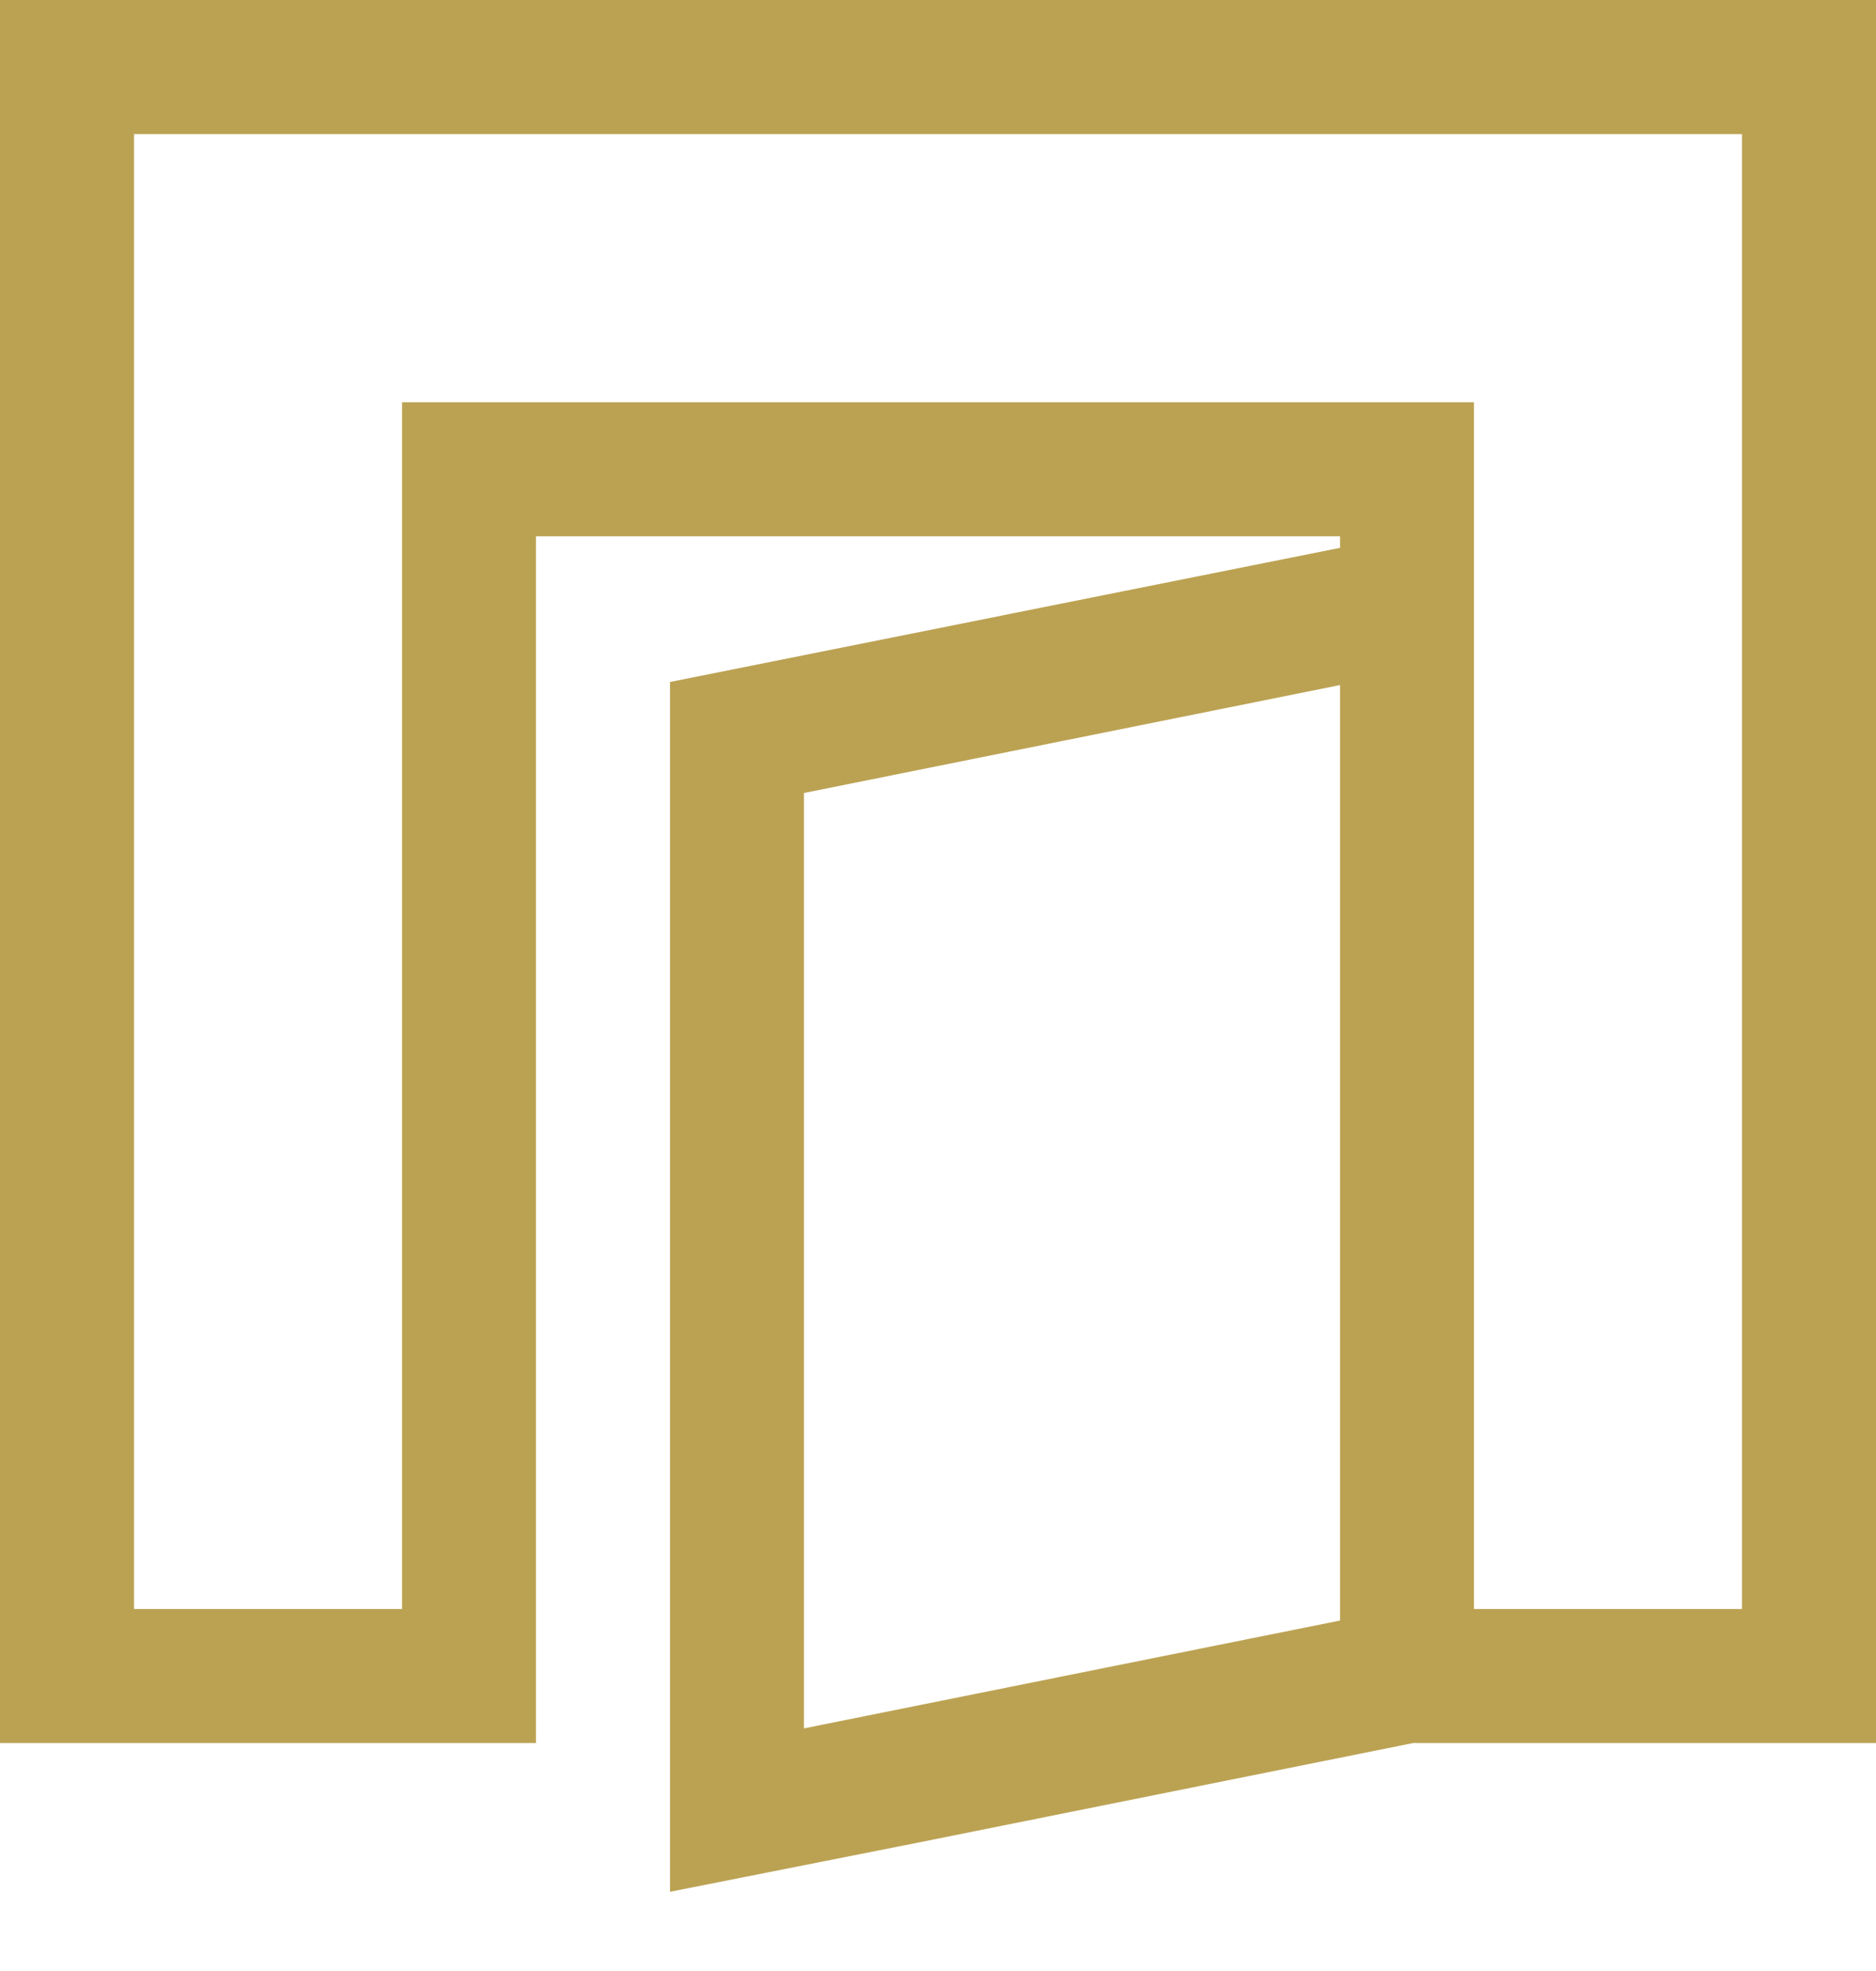
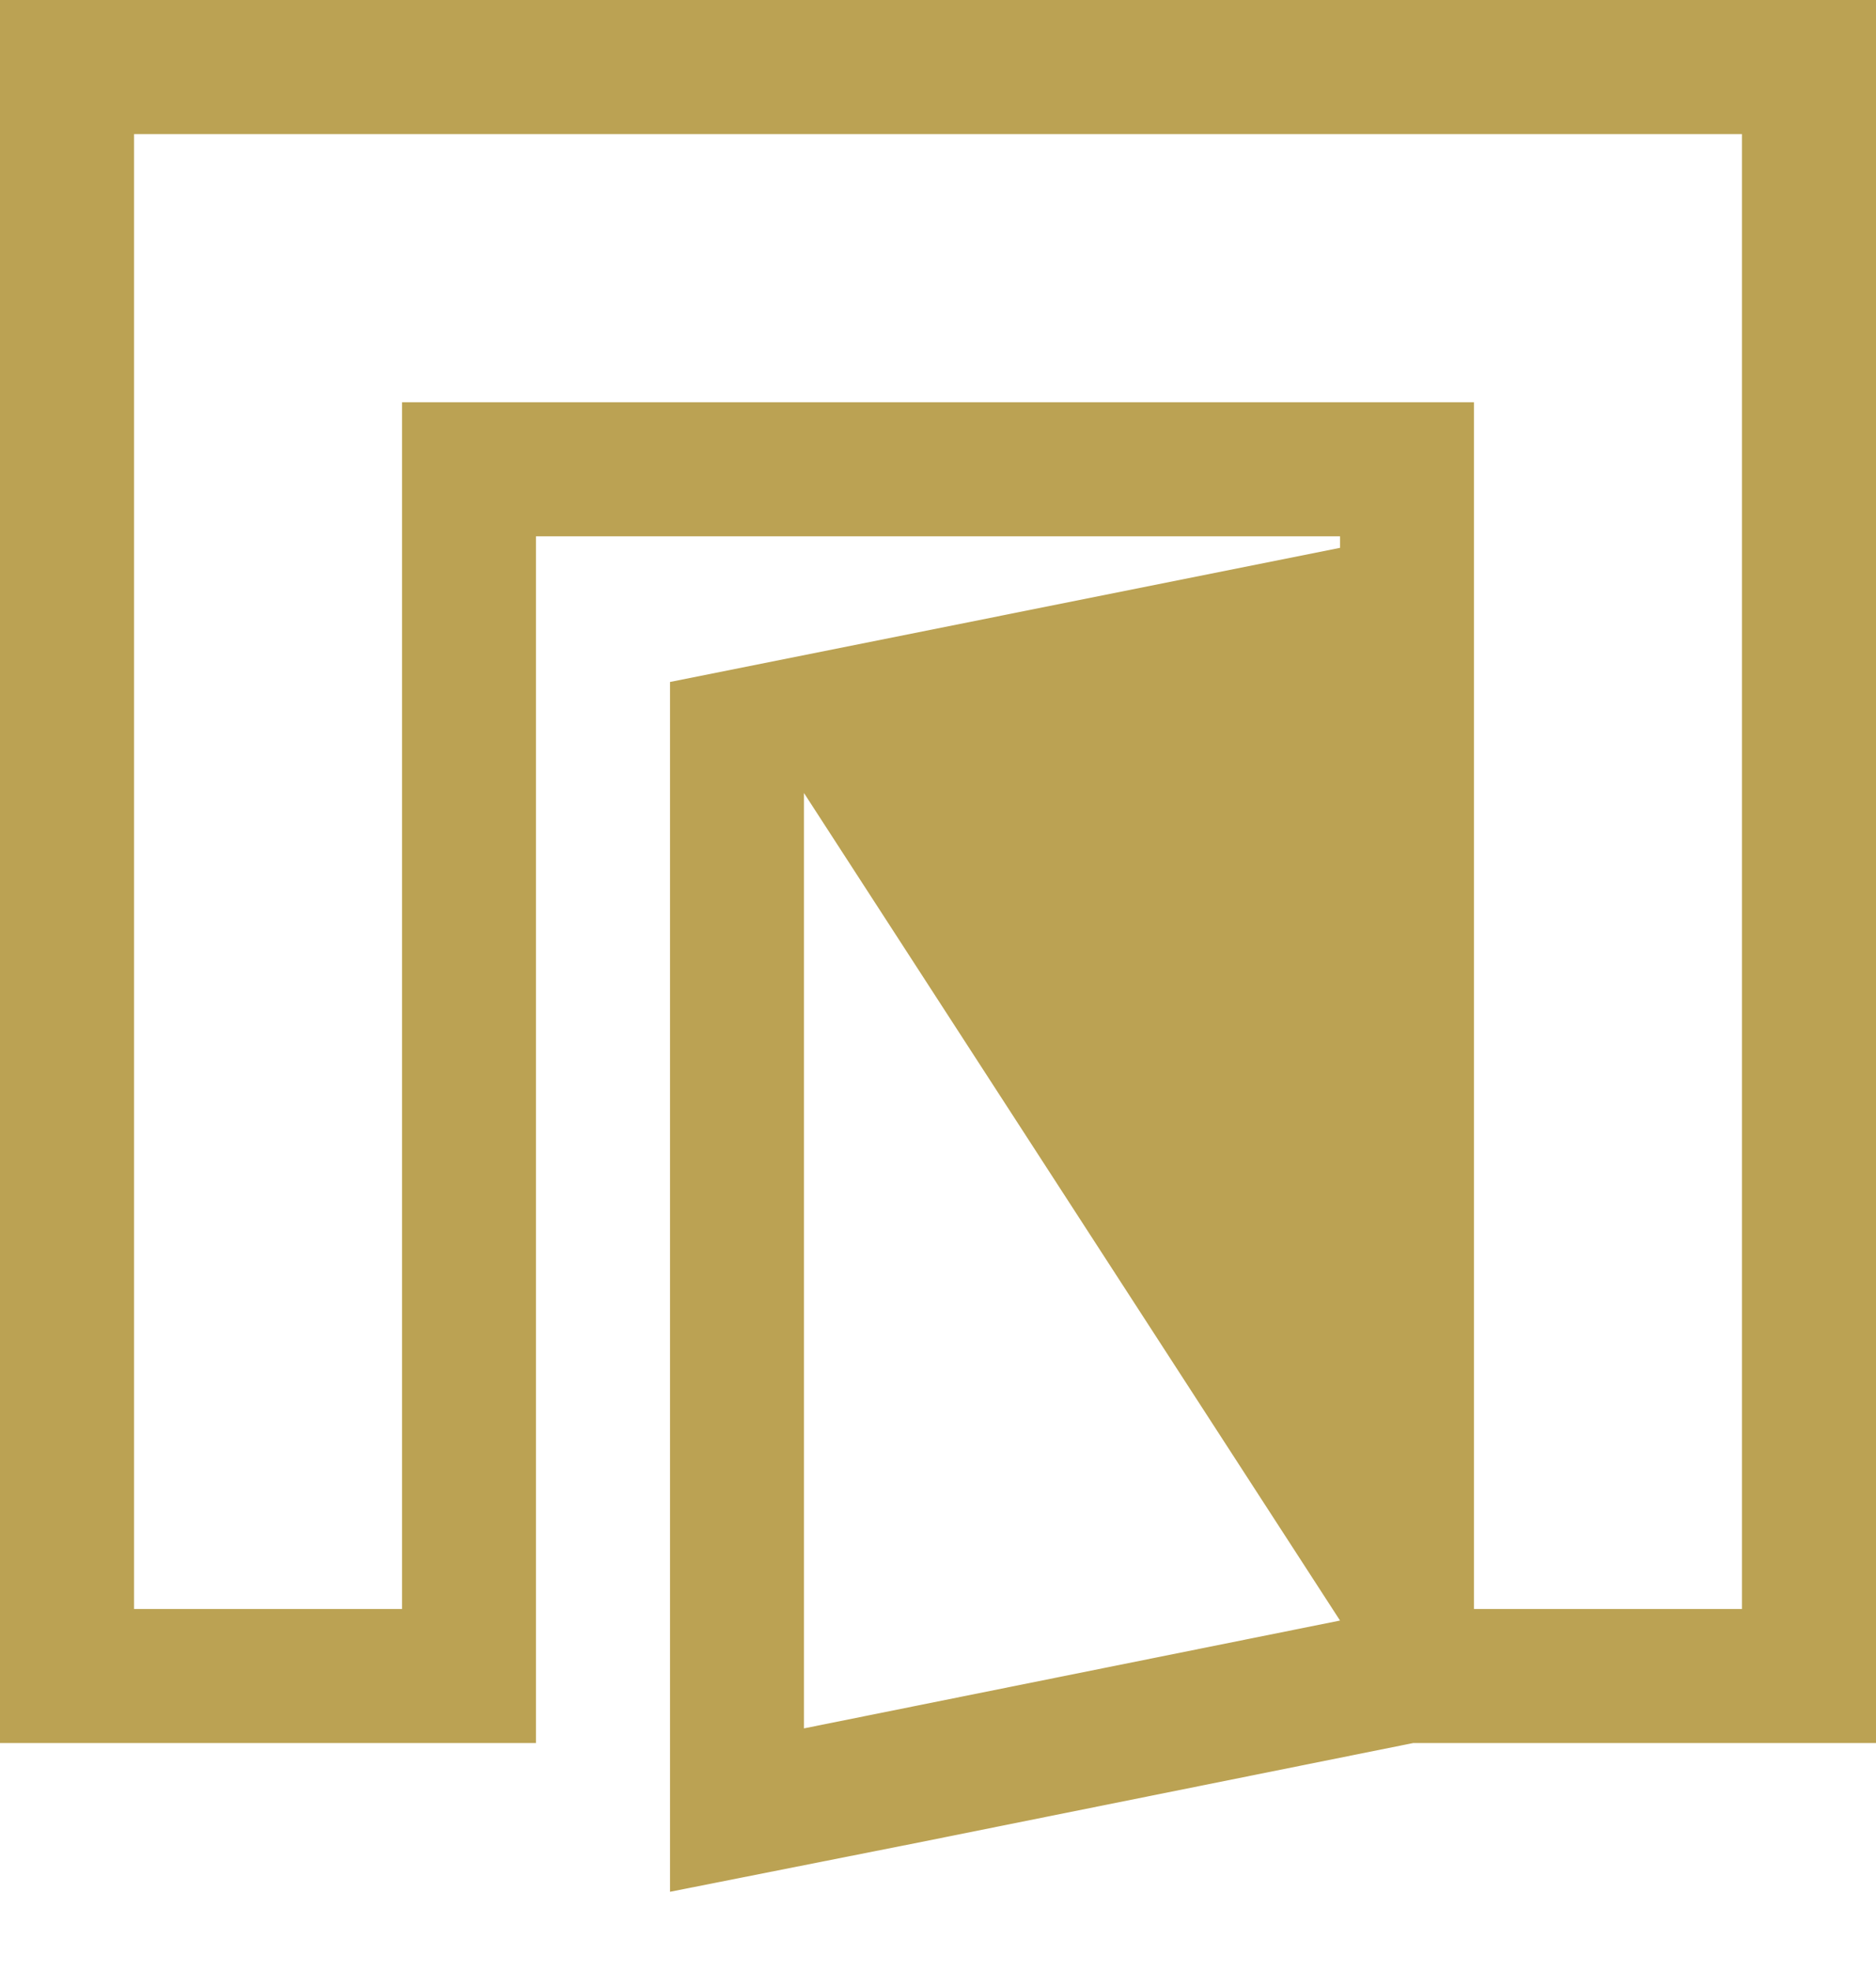
<svg xmlns="http://www.w3.org/2000/svg" width="20" height="21" viewBox="0 0 20 21" fill="none">
-   <path d="M20 0V18.571H15.067L9.788 19.632L7.143 20.156V7.266L14.286 5.837V5.714H5.714V18.571H0V0H20ZM8.571 8.449V18.415L14.286 17.266V7.299L8.571 8.449ZM18.571 17.143V1.429H1.429V17.143H4.286V4.286H15.714V17.143H18.571Z" fill="#BBA253" />
+   <path d="M20 0V18.571H15.067L9.788 19.632L7.143 20.156V7.266L14.286 5.837V5.714H5.714V18.571H0V0H20ZM8.571 8.449V18.415L14.286 17.266L8.571 8.449ZM18.571 17.143V1.429H1.429V17.143H4.286V4.286H15.714V17.143H18.571Z" fill="#BBA253" />
</svg>